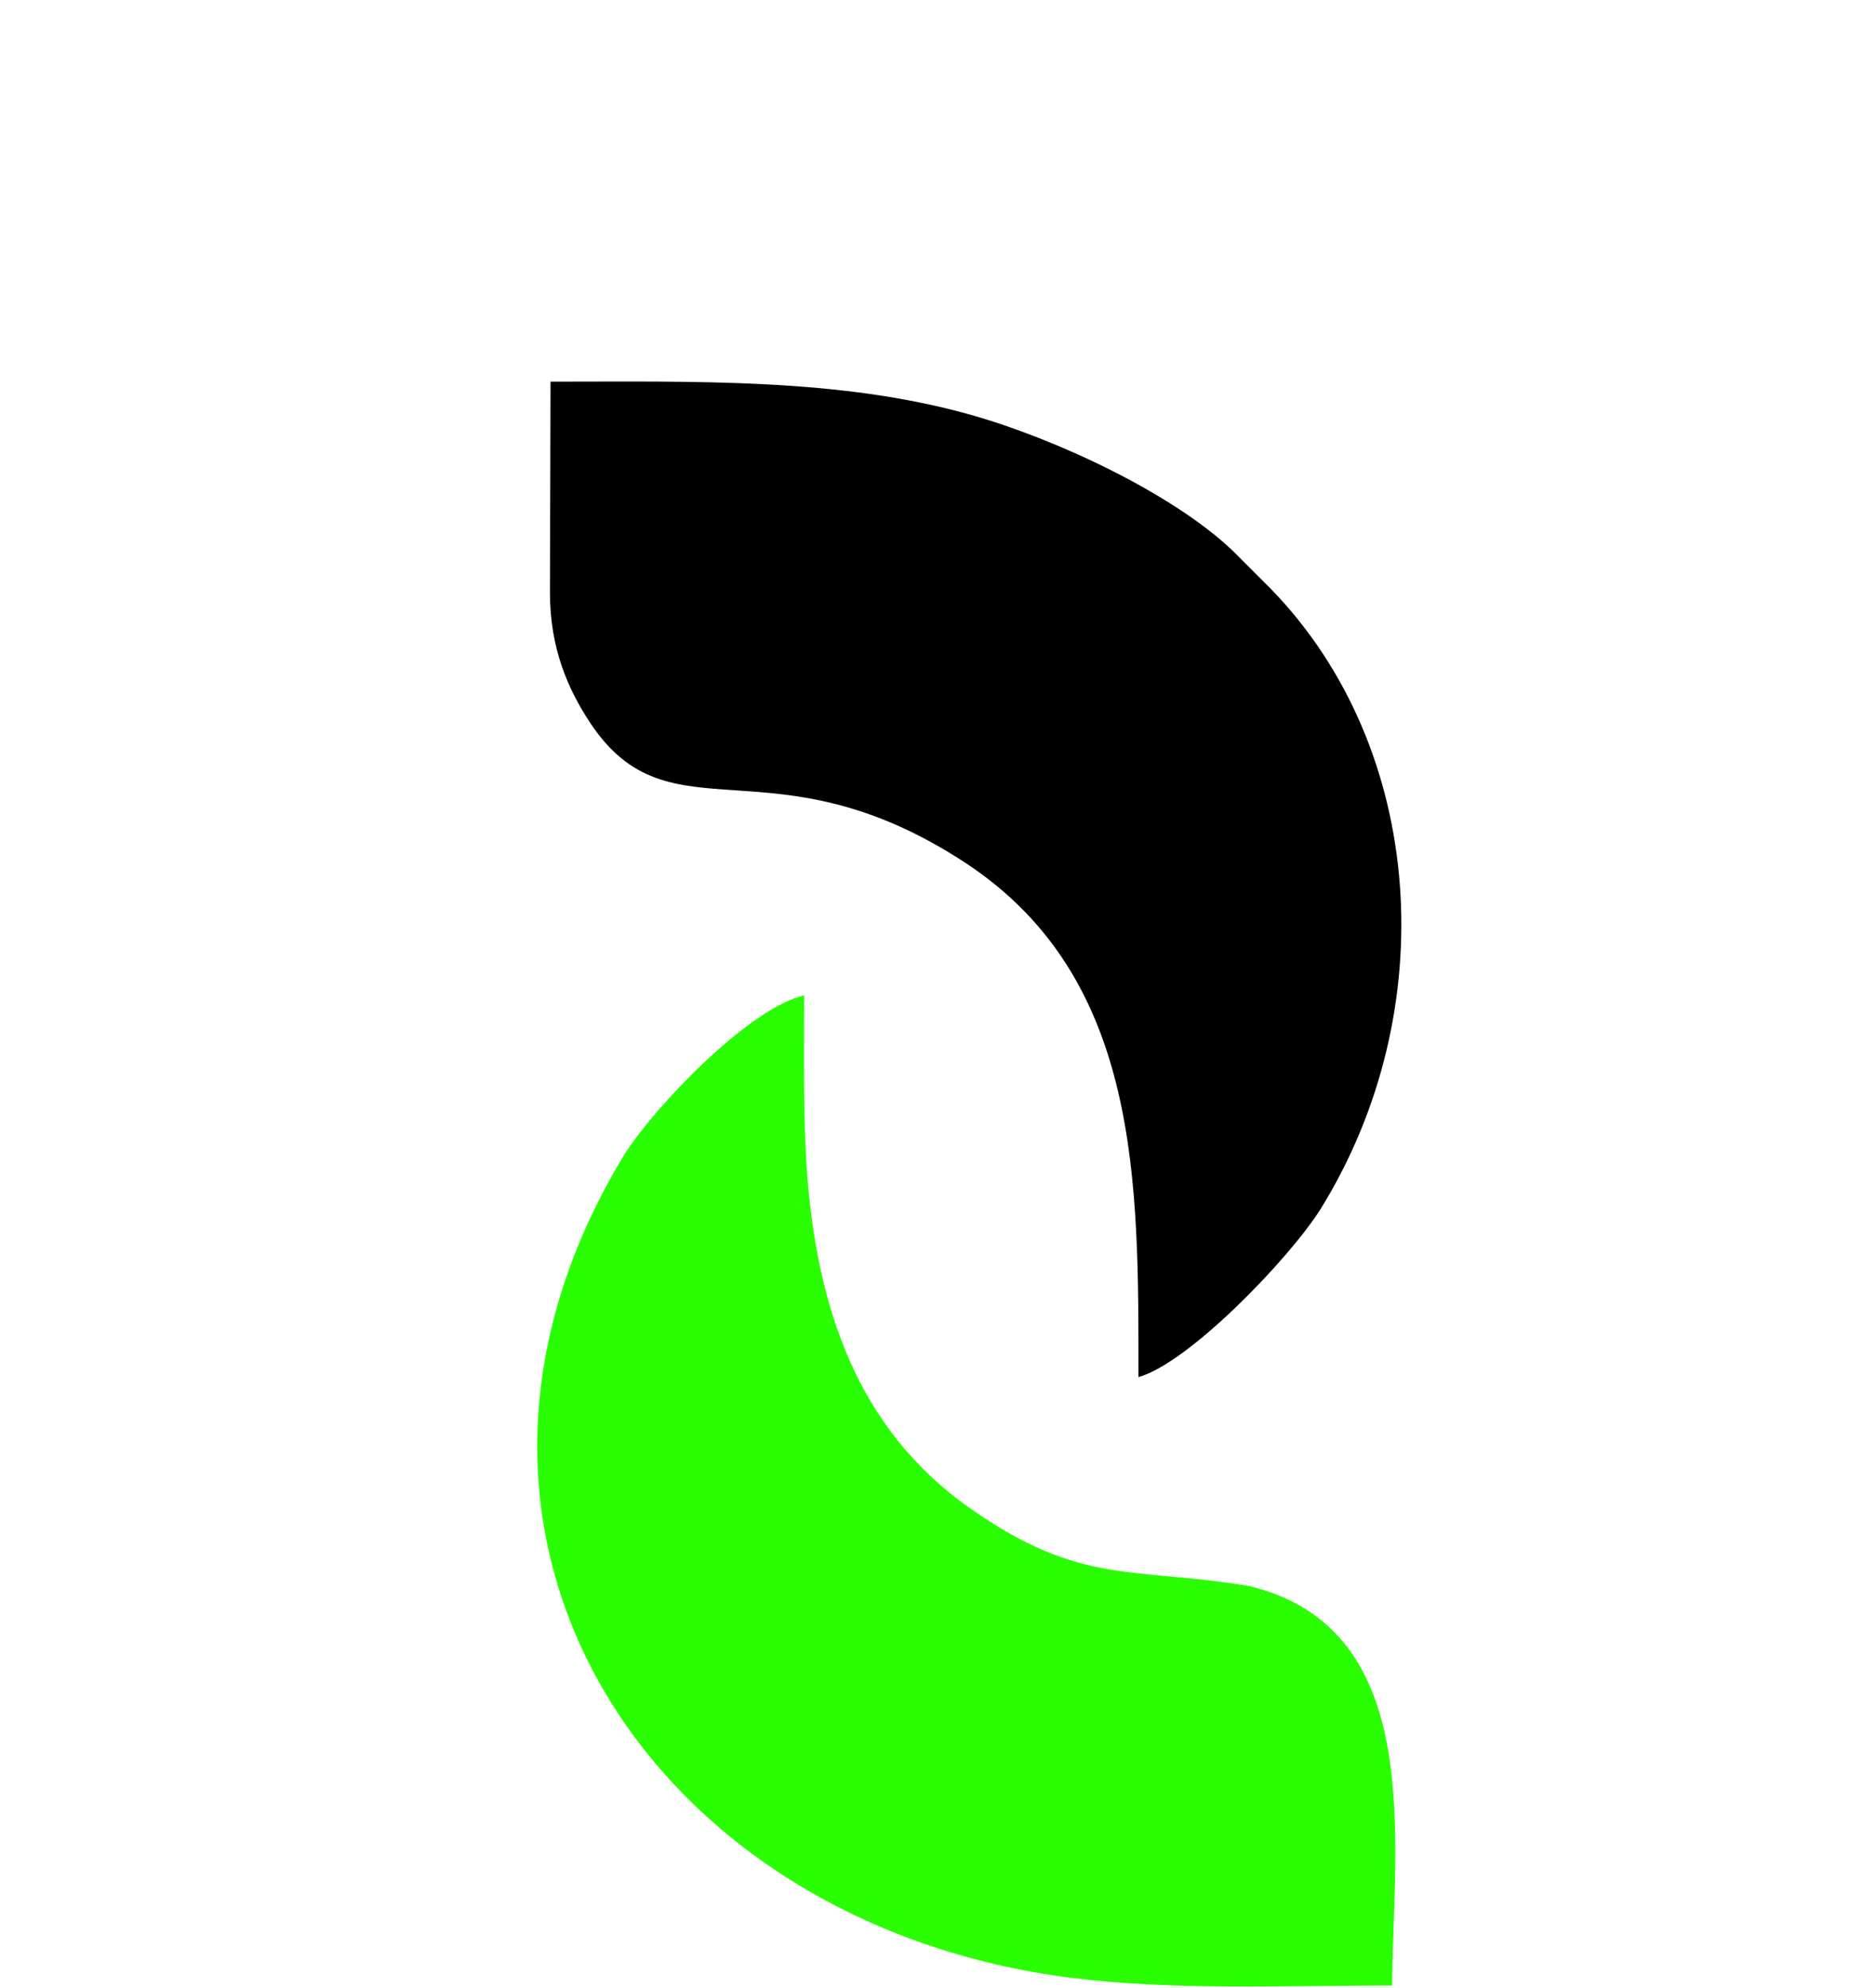
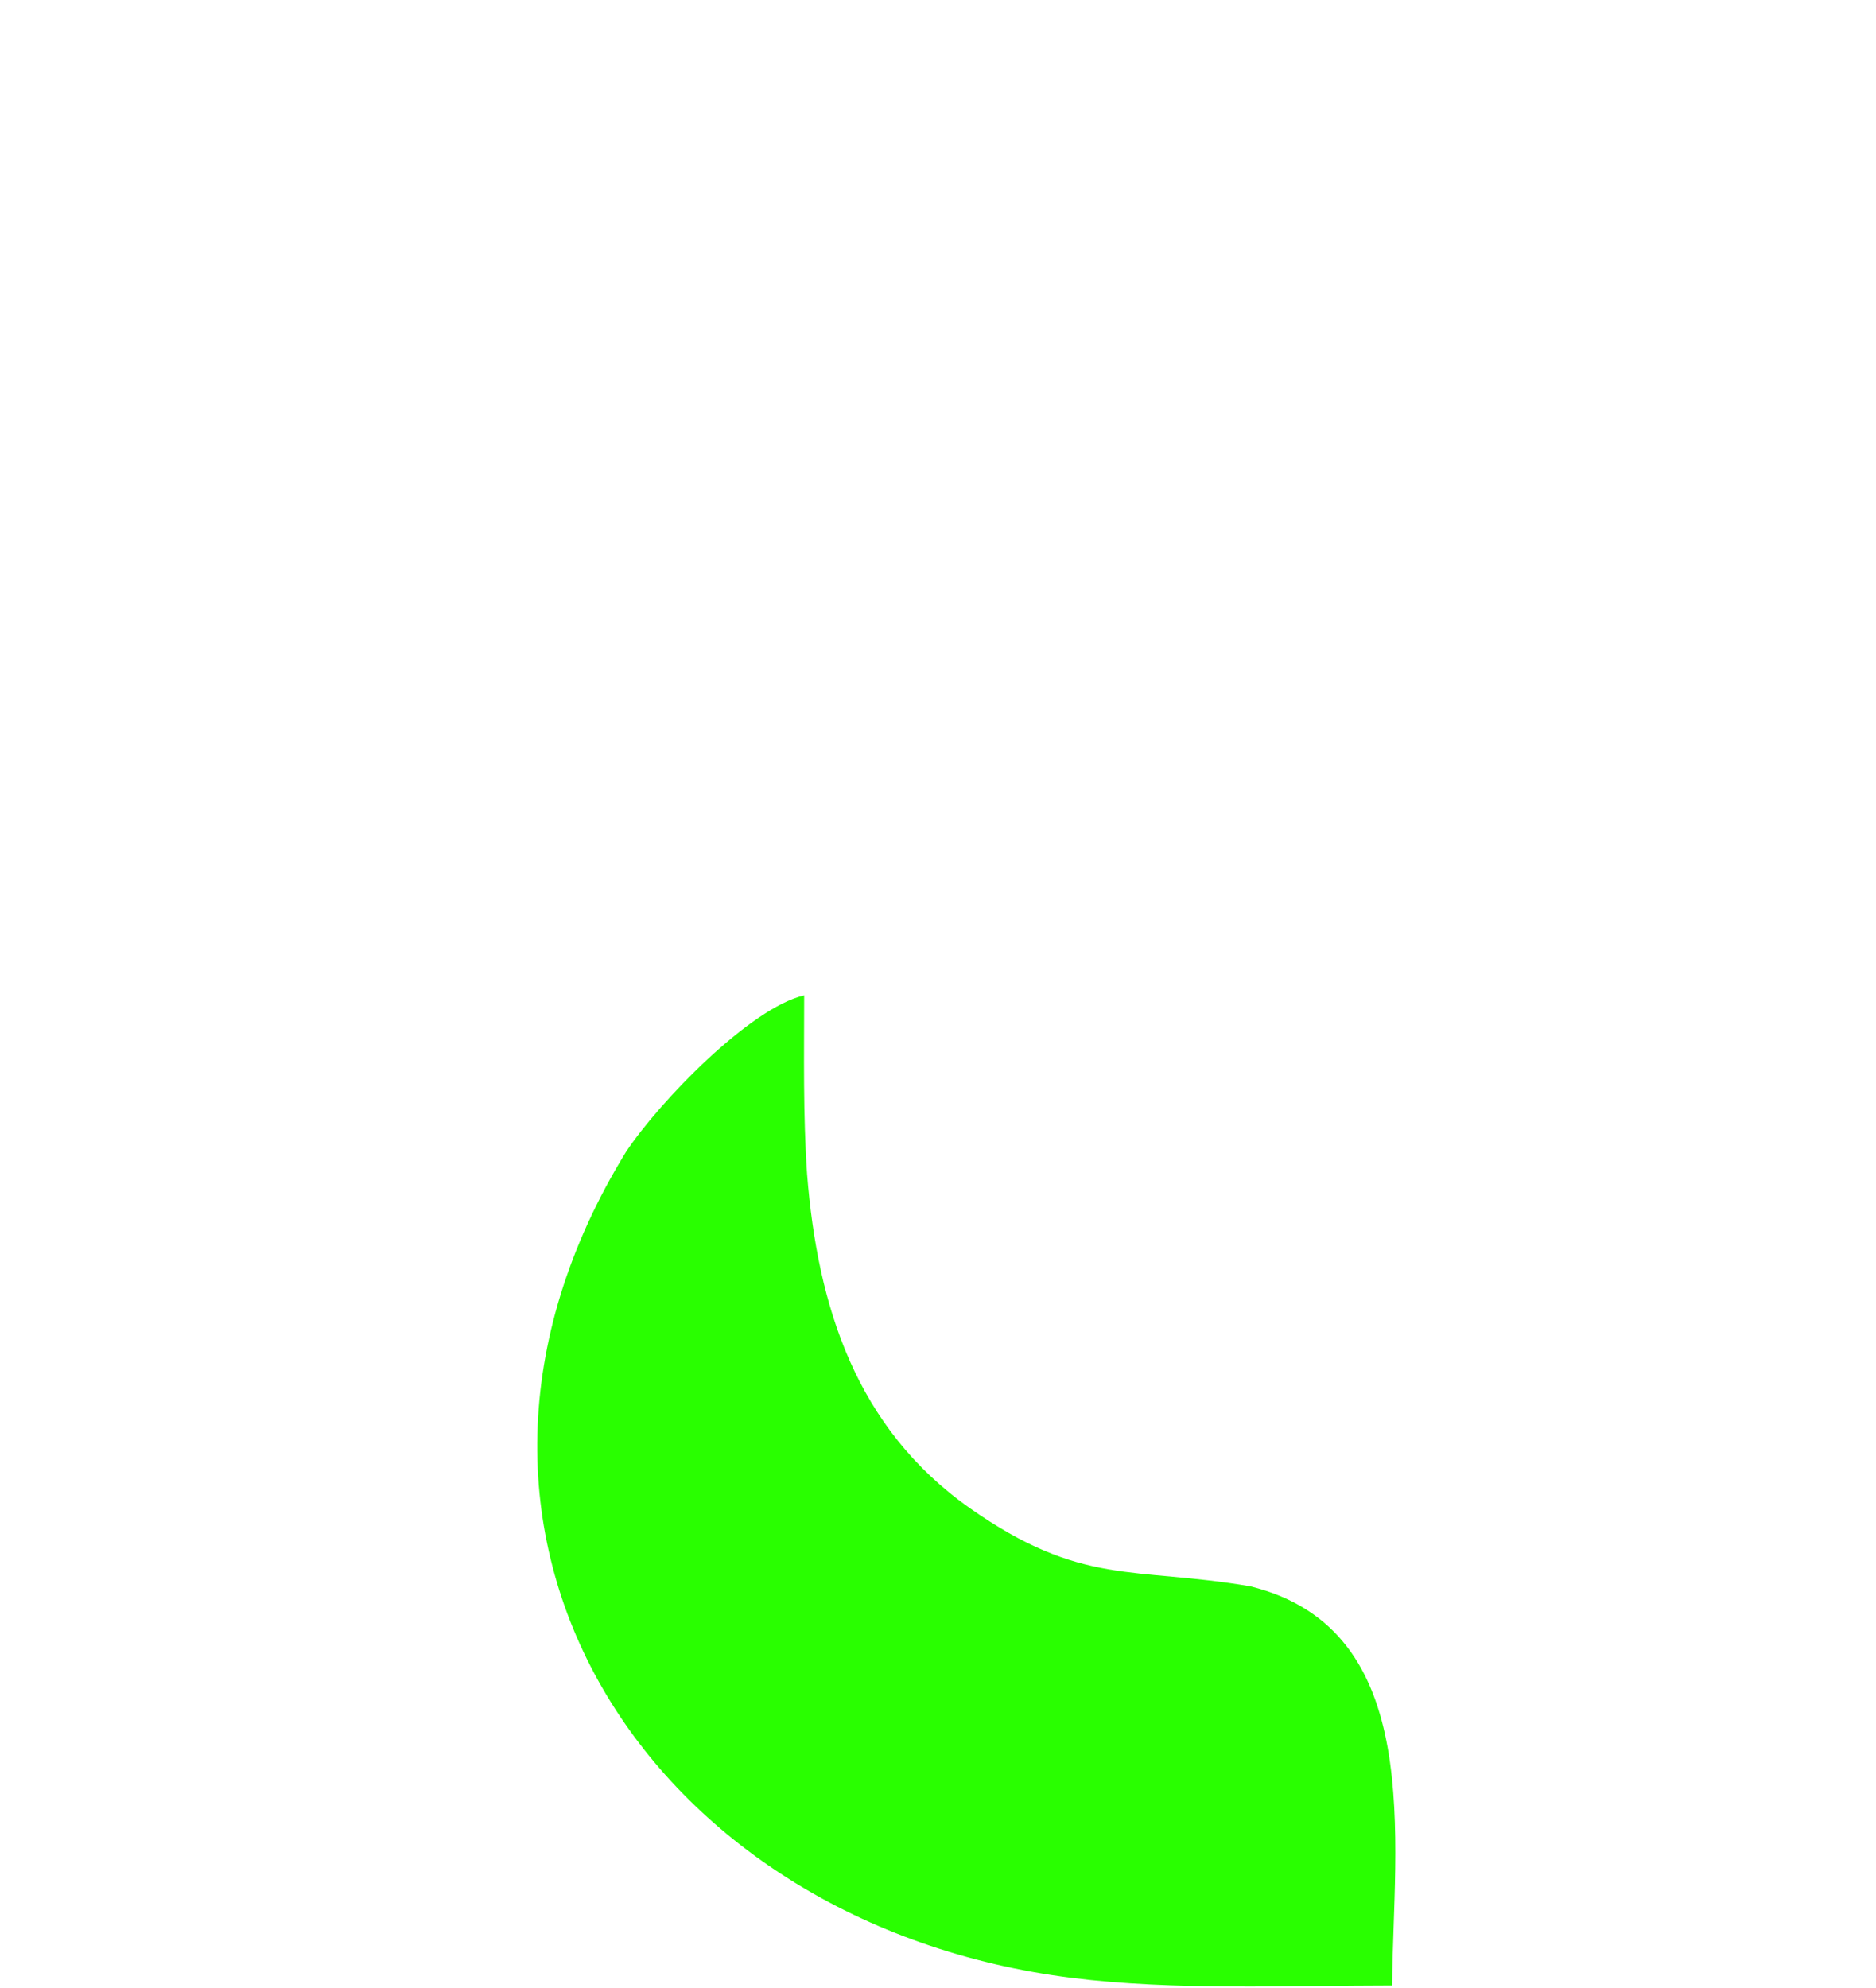
<svg xmlns="http://www.w3.org/2000/svg" xml:space="preserve" width="321" height="340.1" style="enable-background:new 0 0 321 340.1">
  <path d="M238.2 339.7c.2-24.7 5.9-60.9-24.3-68.3-20-3.4-28.8.1-48-13.4-19.4-13.7-26-34.4-27.8-57.1-.7-10.1-.5-20.4-.5-30.6-9.2 2.1-24.8 18.2-30.5 26.8-40 65.2 3.8 132.2 76.3 141.3 17.5 2.2 37 1.3 54.8 1.3z" style="fill-rule:evenodd;clip-rule:evenodd;fill:#29ff00" />
-   <path d="M94.1 101.4c0 9.4 3 16.4 6.9 22.3 13.7 20.6 31 2.1 64.3 24 30 19.8 29.5 54.9 29.5 87.9 8.5-2.3 25.8-20.2 31.2-28.8 20.9-33.8 18-78.7-8.5-106l-6.6-6.6c-10.3-9.8-30.2-19.1-44.7-23.2-22.6-6.4-47.5-5.7-72-5.7l-.1 36.1z" style="fill-rule:evenodd;clip-rule:evenodd" />
</svg>